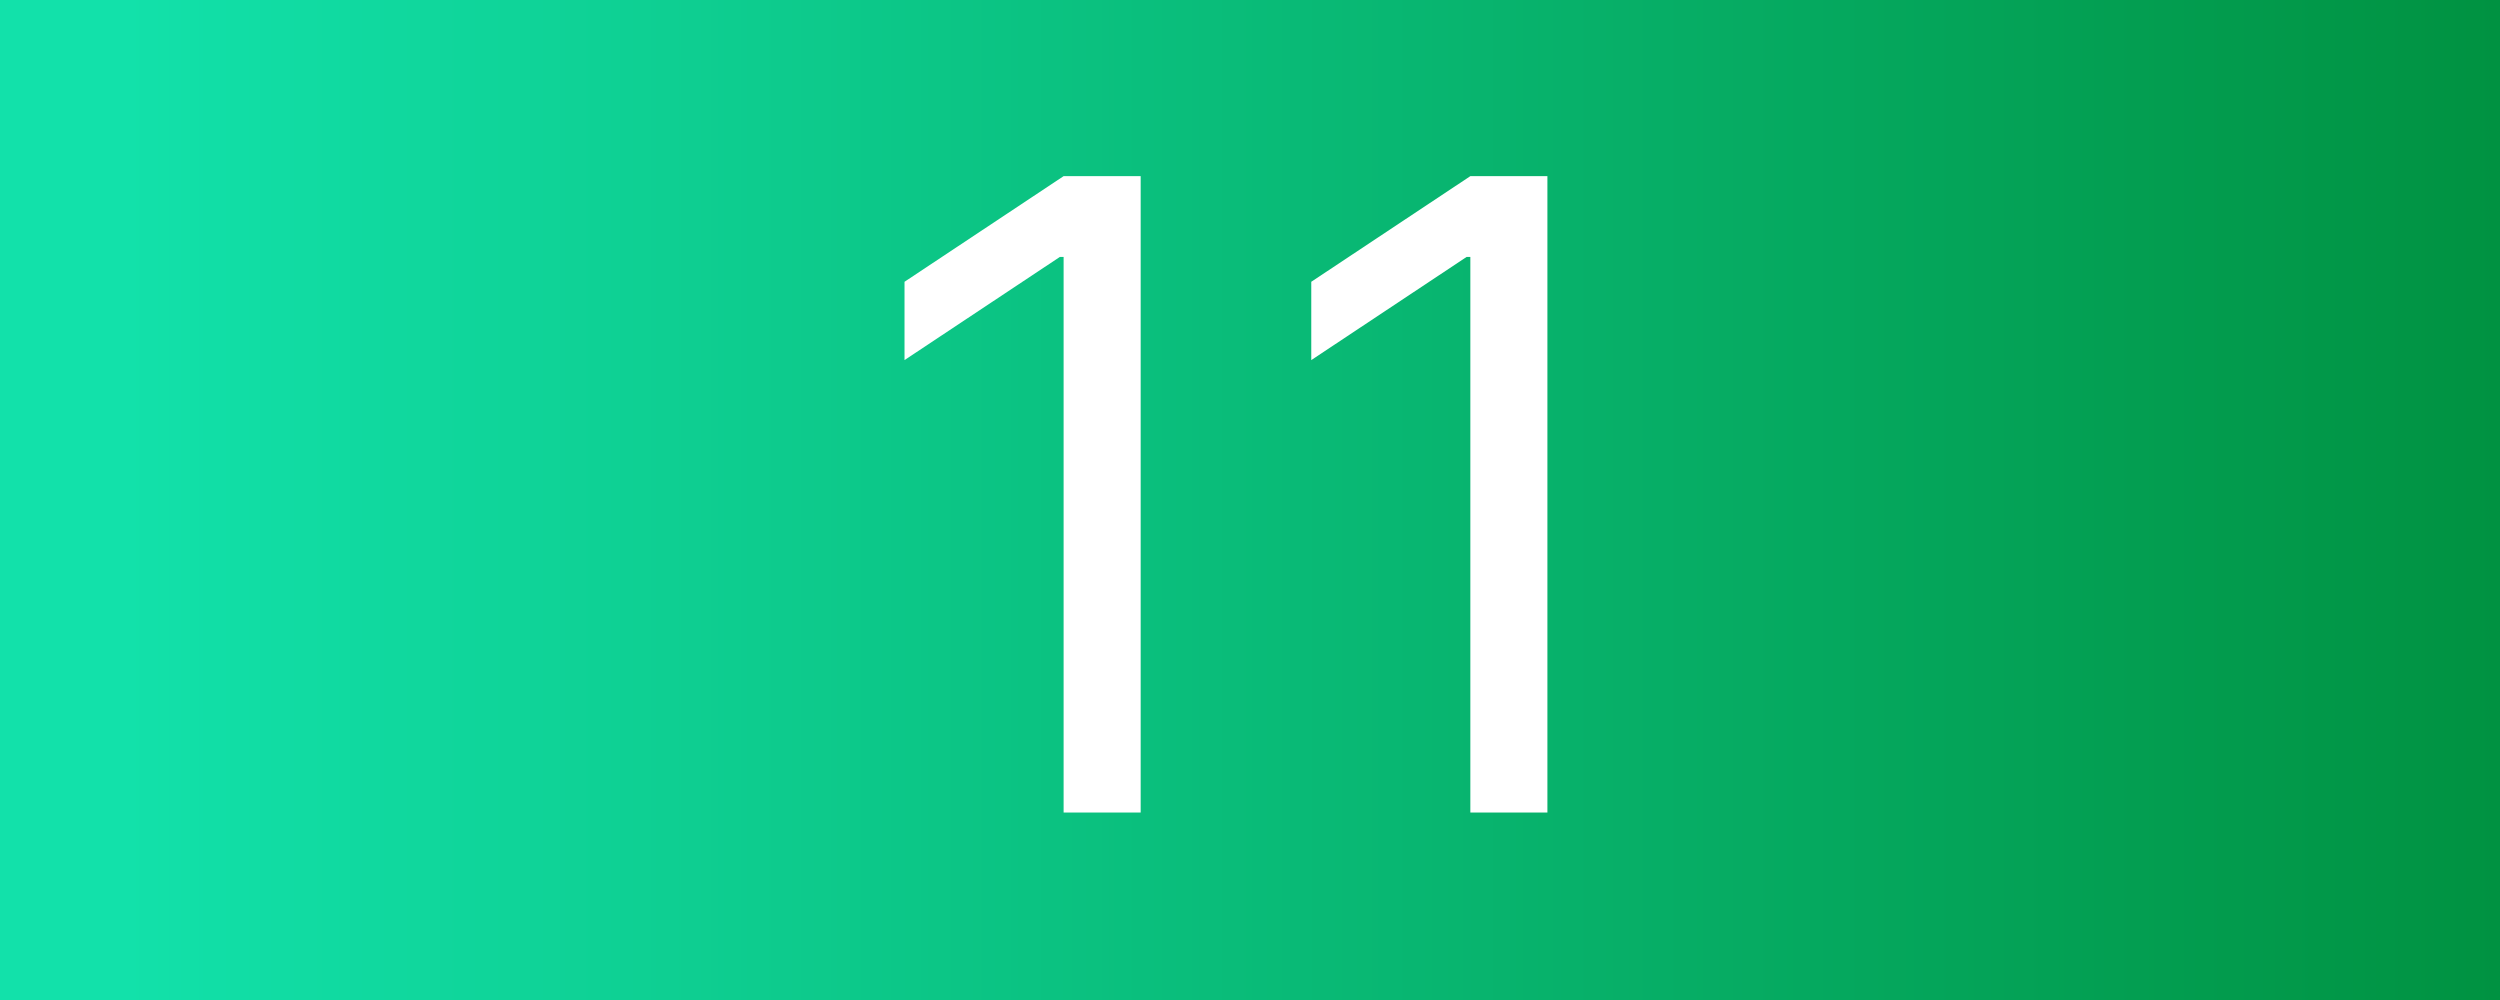
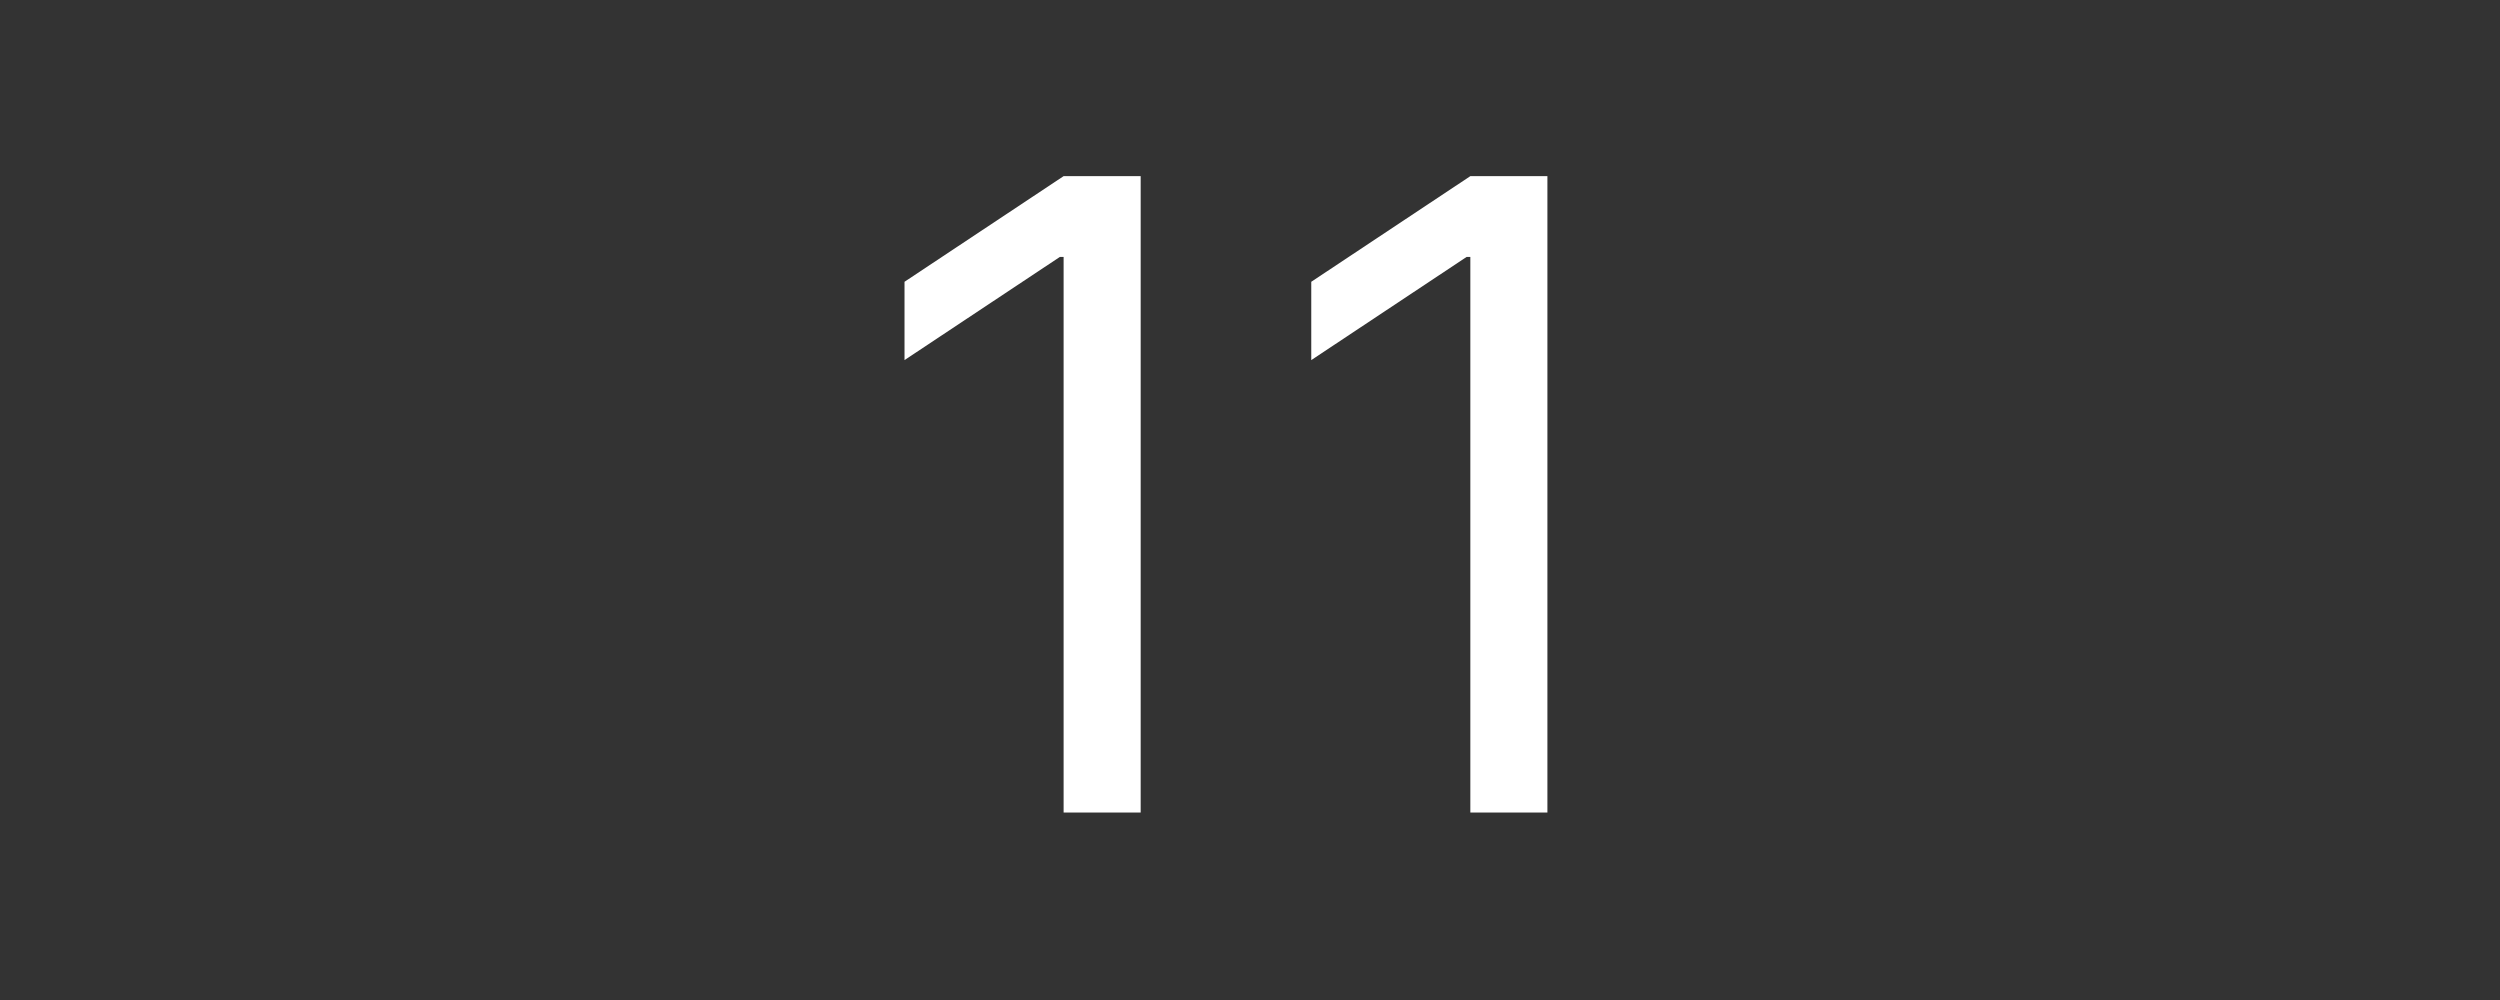
<svg xmlns="http://www.w3.org/2000/svg" width="160" height="64" viewBox="0 0 160 64" fill="none">
  <rect x="0" y="0" width="160" height="64" fill="#333333" stroke="none" />
-   <rect width="160" height="64" fill="url(#paint0_linear_1364_144)" />
  <path d="M73.003 11.273V52H68.071V16.443H67.832L57.889 23.046V18.034L68.071 11.273H73.003ZM99.034 11.273V52H94.102V16.443H93.864L83.921 23.046V18.034L94.102 11.273H99.034Z" fill="white" />
  <defs>
    <linearGradient id="paint0_linear_1364_144" x1="7.956" y1="31.439" x2="160" y2="31.439" gradientUnits="userSpaceOnUse">
      <stop stop-color="#12E1AA" />
      <stop offset="1" stop-color="#009241" />
    </linearGradient>
  </defs>
</svg>